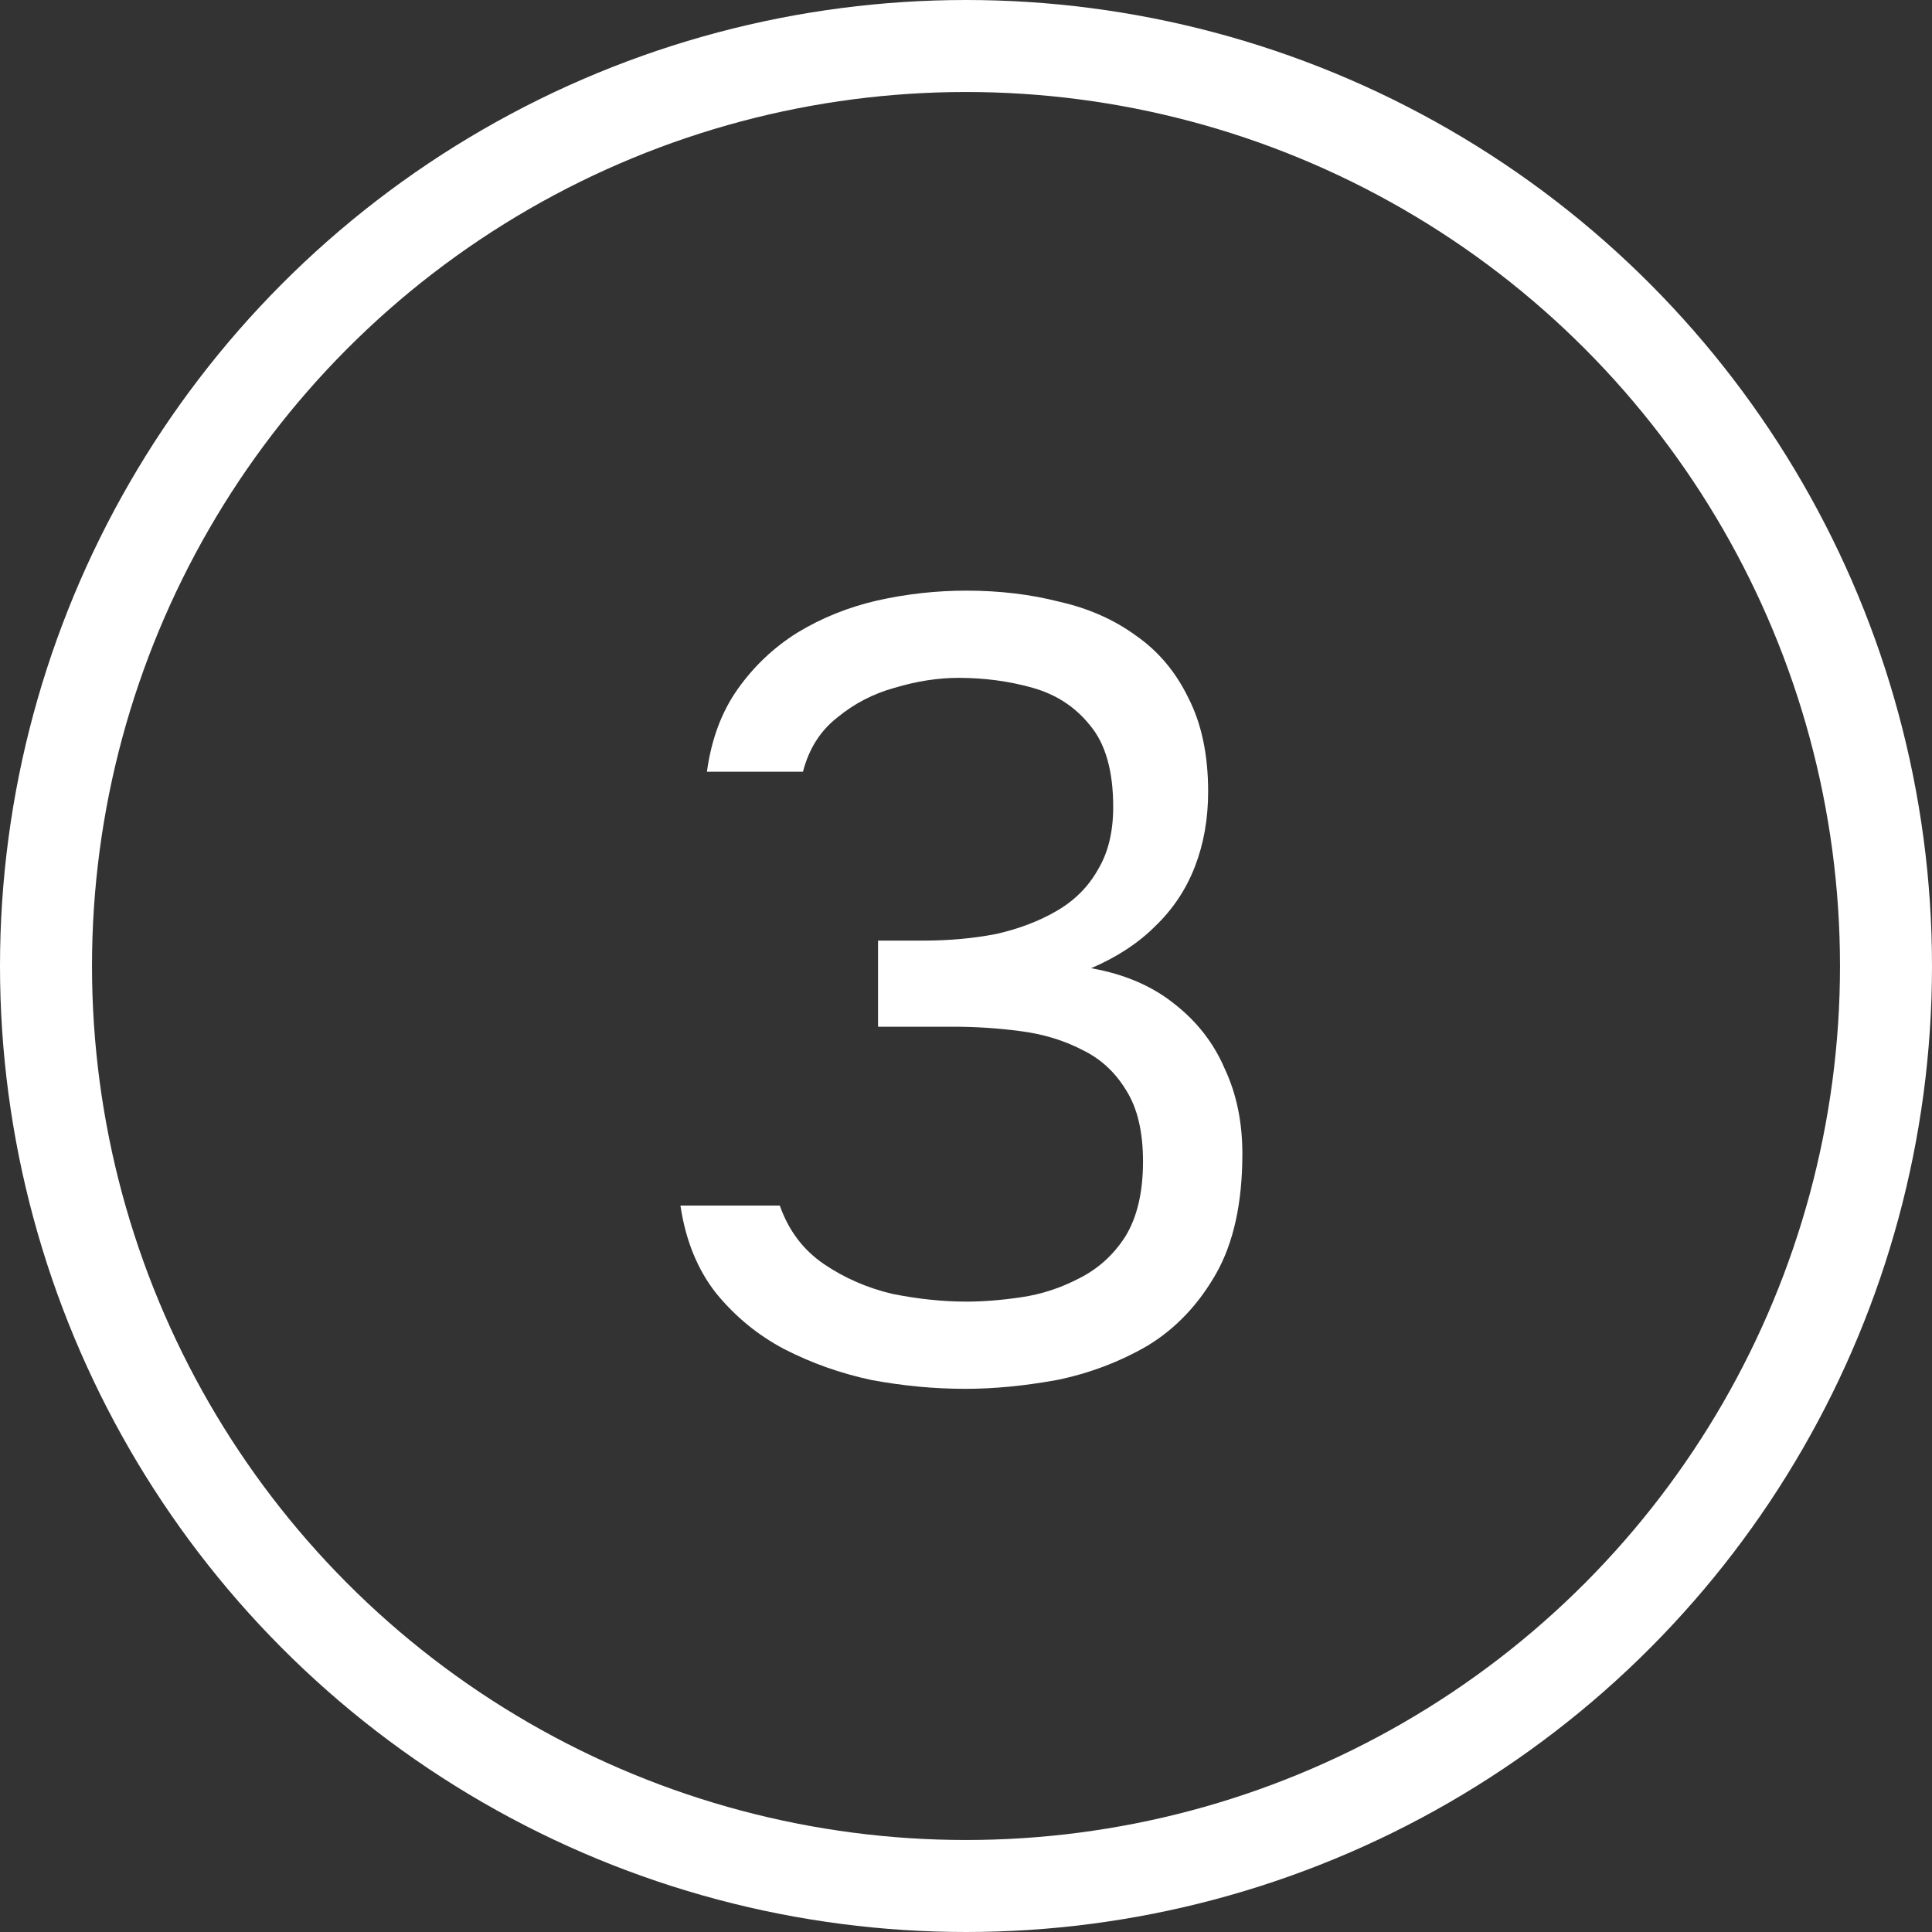
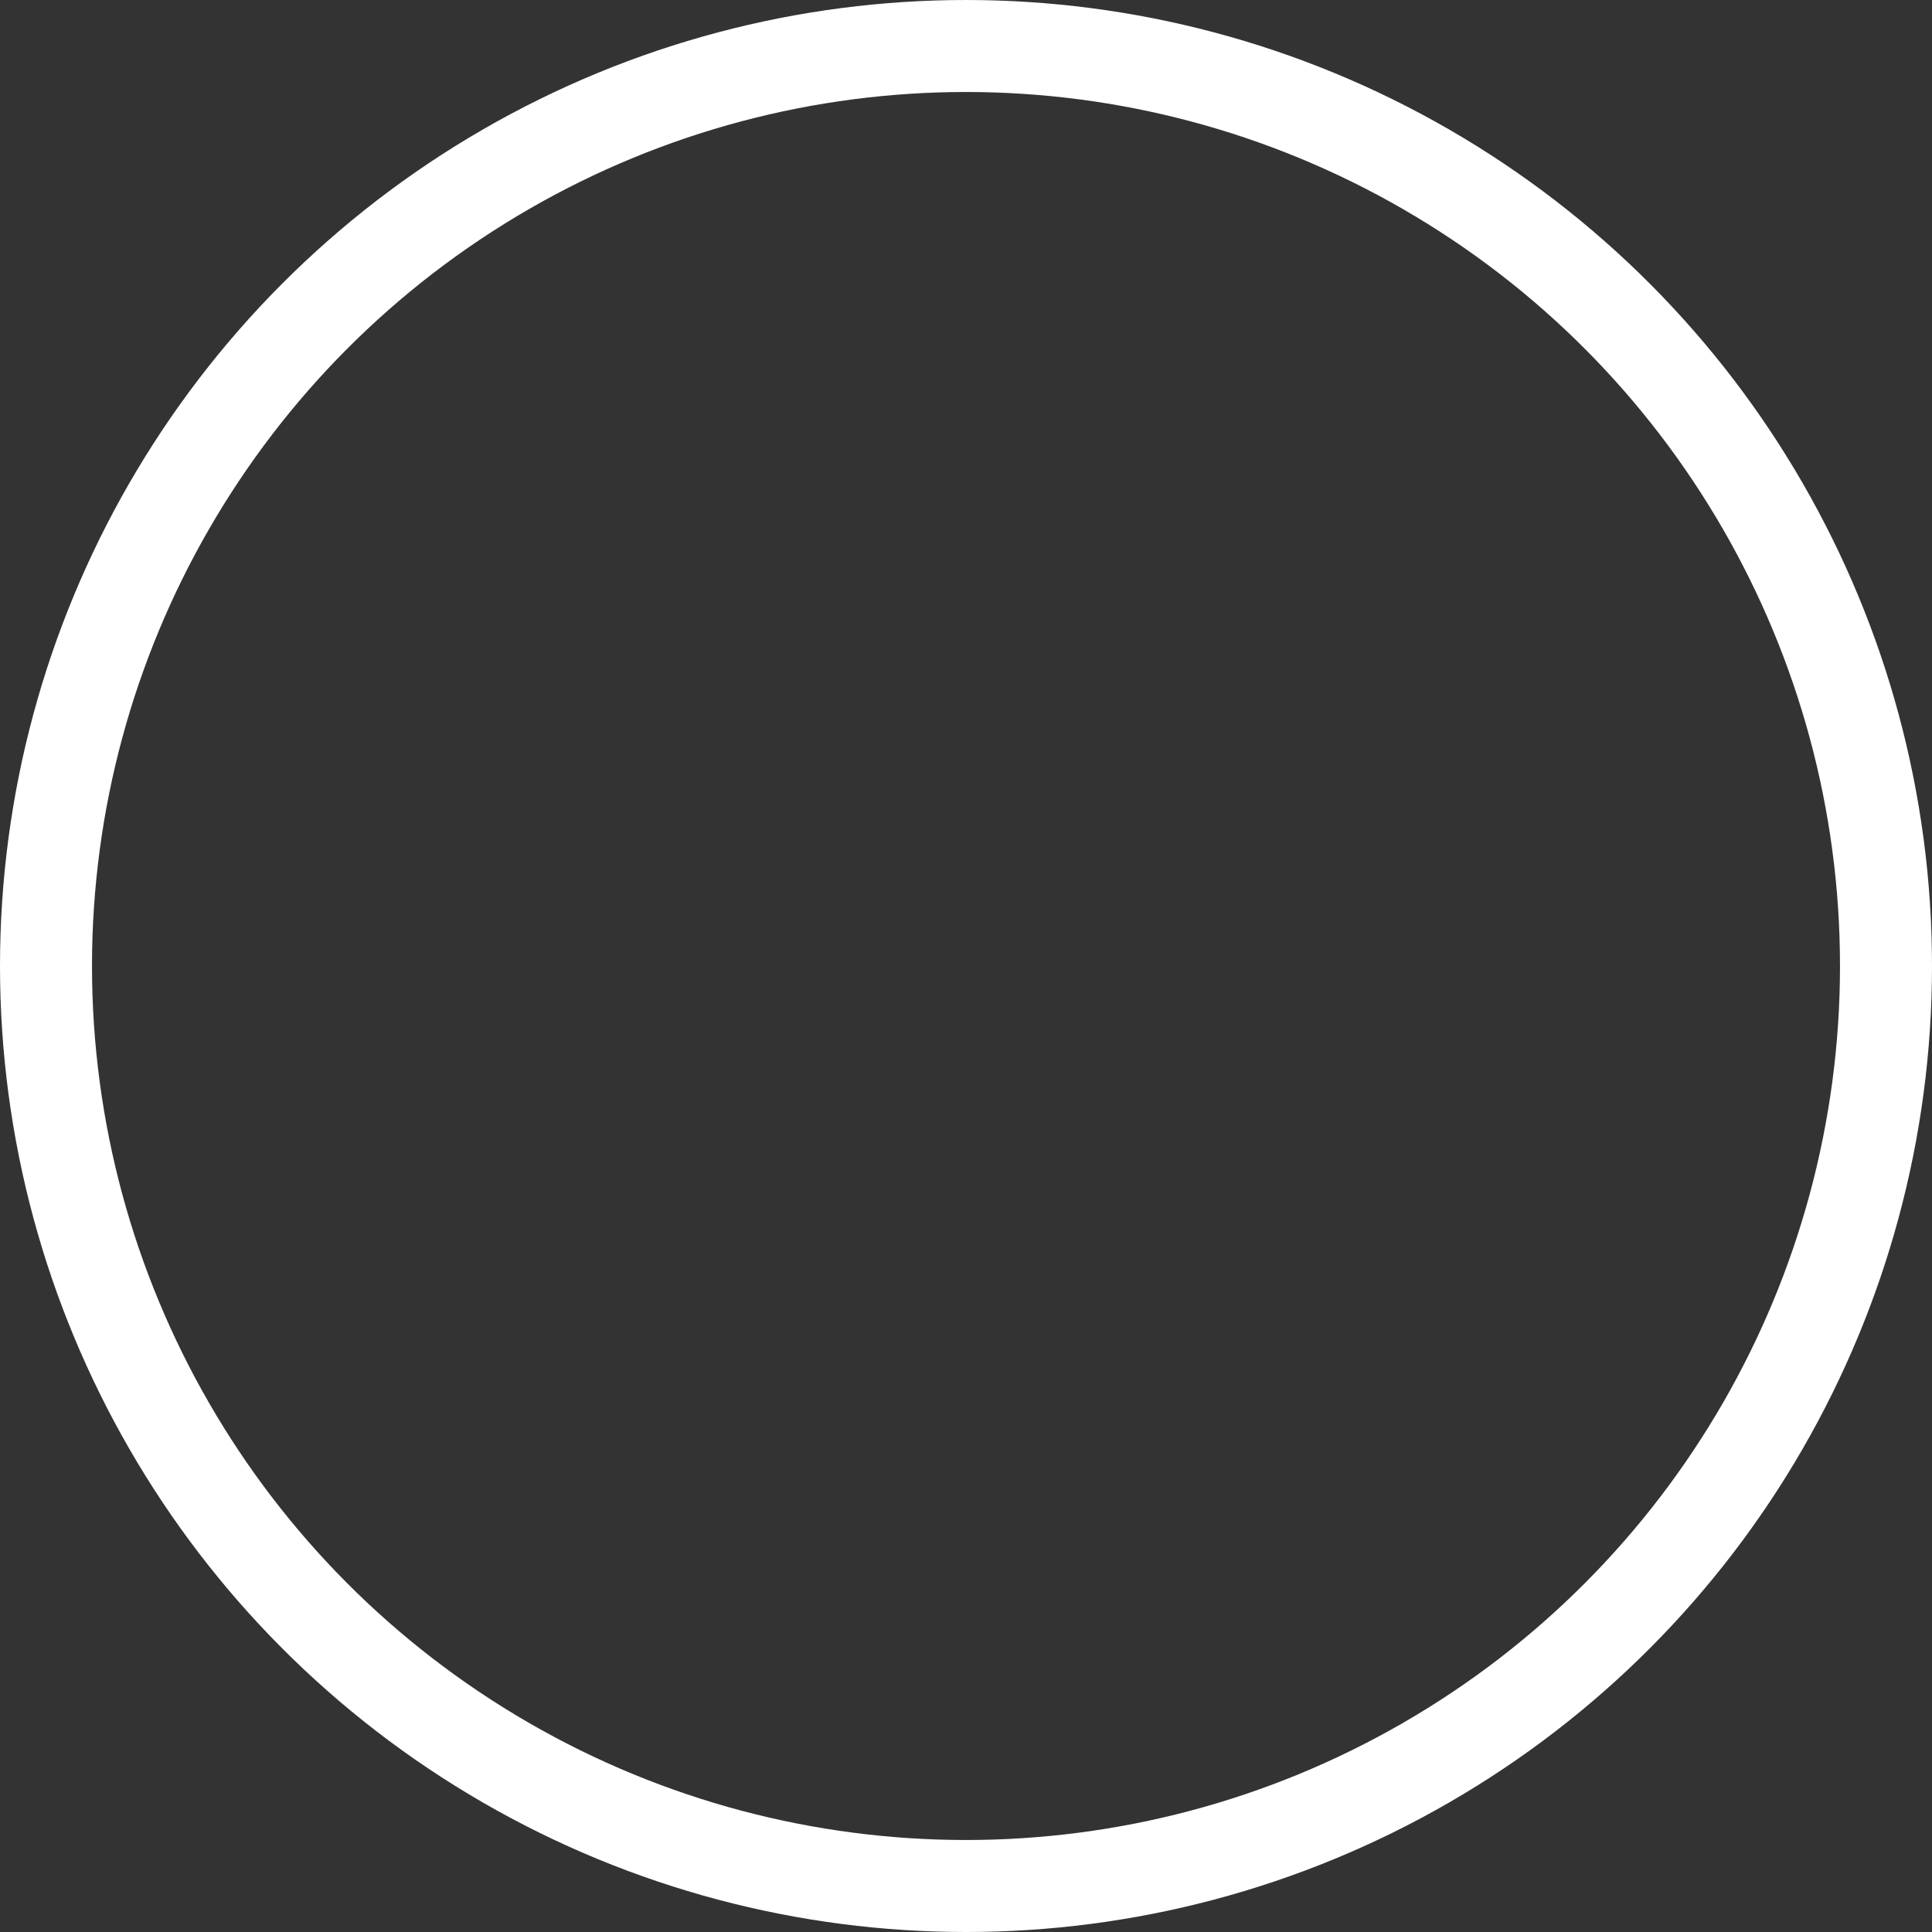
<svg xmlns="http://www.w3.org/2000/svg" width="21" height="21" viewBox="0 0 21 21" fill="none">
  <rect x="0" y="0" width="21" height="21" fill="#333333" stroke="none" />
-   <path d="M10.492 15.096C10.156 15.096 9.816 15.064 9.472 15C9.136 14.928 8.82 14.816 8.524 14.664C8.236 14.512 7.988 14.308 7.78 14.052C7.58 13.796 7.452 13.48 7.396 13.104H8.476C8.572 13.376 8.732 13.588 8.956 13.74C9.18 13.892 9.428 14 9.7 14.064C9.98 14.12 10.248 14.148 10.504 14.148C10.688 14.148 10.888 14.132 11.104 14.1C11.32 14.068 11.528 14 11.728 13.896C11.936 13.792 12.104 13.64 12.232 13.44C12.36 13.232 12.424 12.96 12.424 12.624C12.424 12.304 12.364 12.048 12.244 11.856C12.124 11.656 11.964 11.508 11.764 11.412C11.564 11.308 11.34 11.24 11.092 11.208C10.852 11.176 10.608 11.16 10.36 11.16H9.544V10.224H10.036C10.316 10.224 10.58 10.2 10.828 10.152C11.076 10.096 11.296 10.012 11.488 9.9C11.68 9.788 11.828 9.64 11.932 9.456C12.044 9.272 12.1 9.044 12.1 8.772C12.1 8.38 12.016 8.084 11.848 7.884C11.688 7.684 11.48 7.548 11.224 7.476C10.968 7.404 10.7 7.368 10.42 7.368C10.196 7.368 9.964 7.404 9.724 7.476C9.492 7.54 9.284 7.648 9.1 7.8C8.916 7.944 8.792 8.14 8.728 8.388H7.684C7.732 8.036 7.844 7.736 8.02 7.488C8.196 7.24 8.412 7.036 8.668 6.876C8.932 6.716 9.22 6.6 9.532 6.528C9.852 6.456 10.176 6.42 10.504 6.42C10.864 6.42 11.2 6.46 11.512 6.54C11.832 6.612 12.112 6.736 12.352 6.912C12.592 7.08 12.78 7.304 12.916 7.584C13.06 7.864 13.132 8.204 13.132 8.604C13.132 8.9 13.084 9.172 12.988 9.42C12.892 9.668 12.748 9.884 12.556 10.068C12.372 10.252 12.14 10.404 11.86 10.524C12.22 10.588 12.52 10.716 12.76 10.908C13.008 11.1 13.192 11.336 13.312 11.616C13.44 11.888 13.504 12.196 13.504 12.54C13.504 13.076 13.408 13.512 13.216 13.848C13.024 14.184 12.776 14.444 12.472 14.628C12.168 14.804 11.84 14.928 11.488 15C11.136 15.064 10.804 15.096 10.492 15.096Z" fill="white" />
  <circle cx="10.5" cy="10.5" r="10" stroke="white" />
</svg>